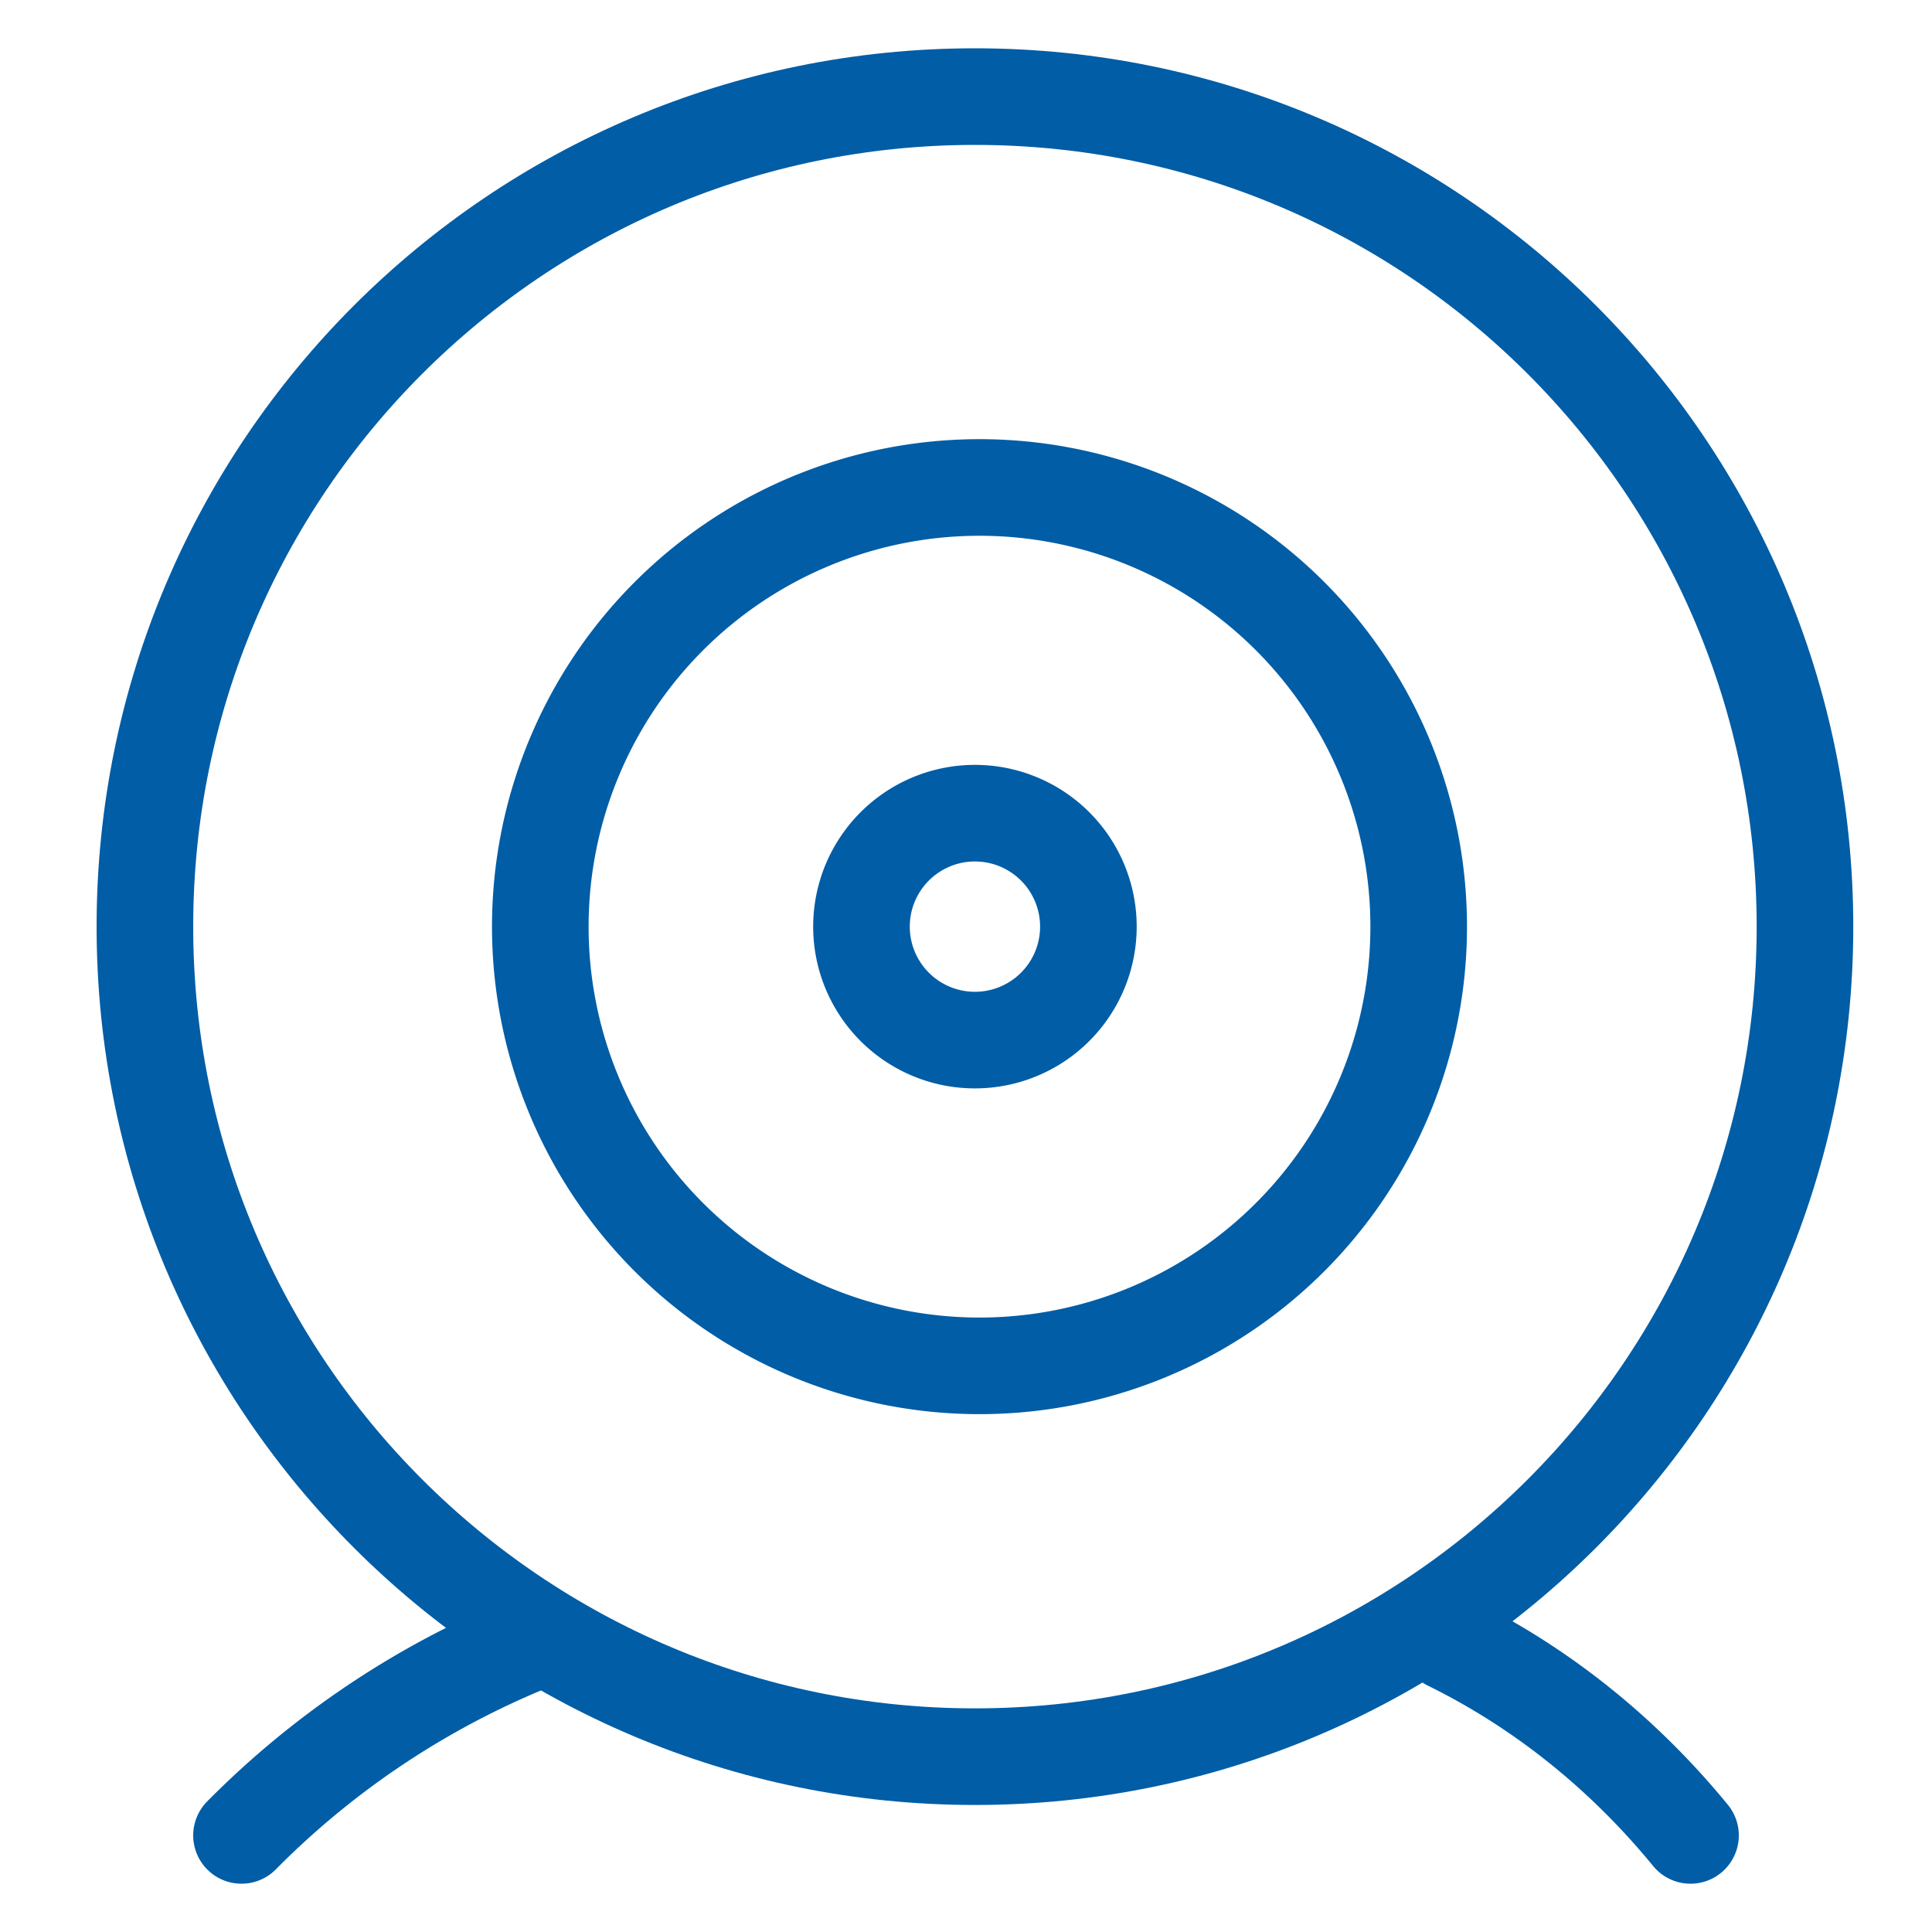
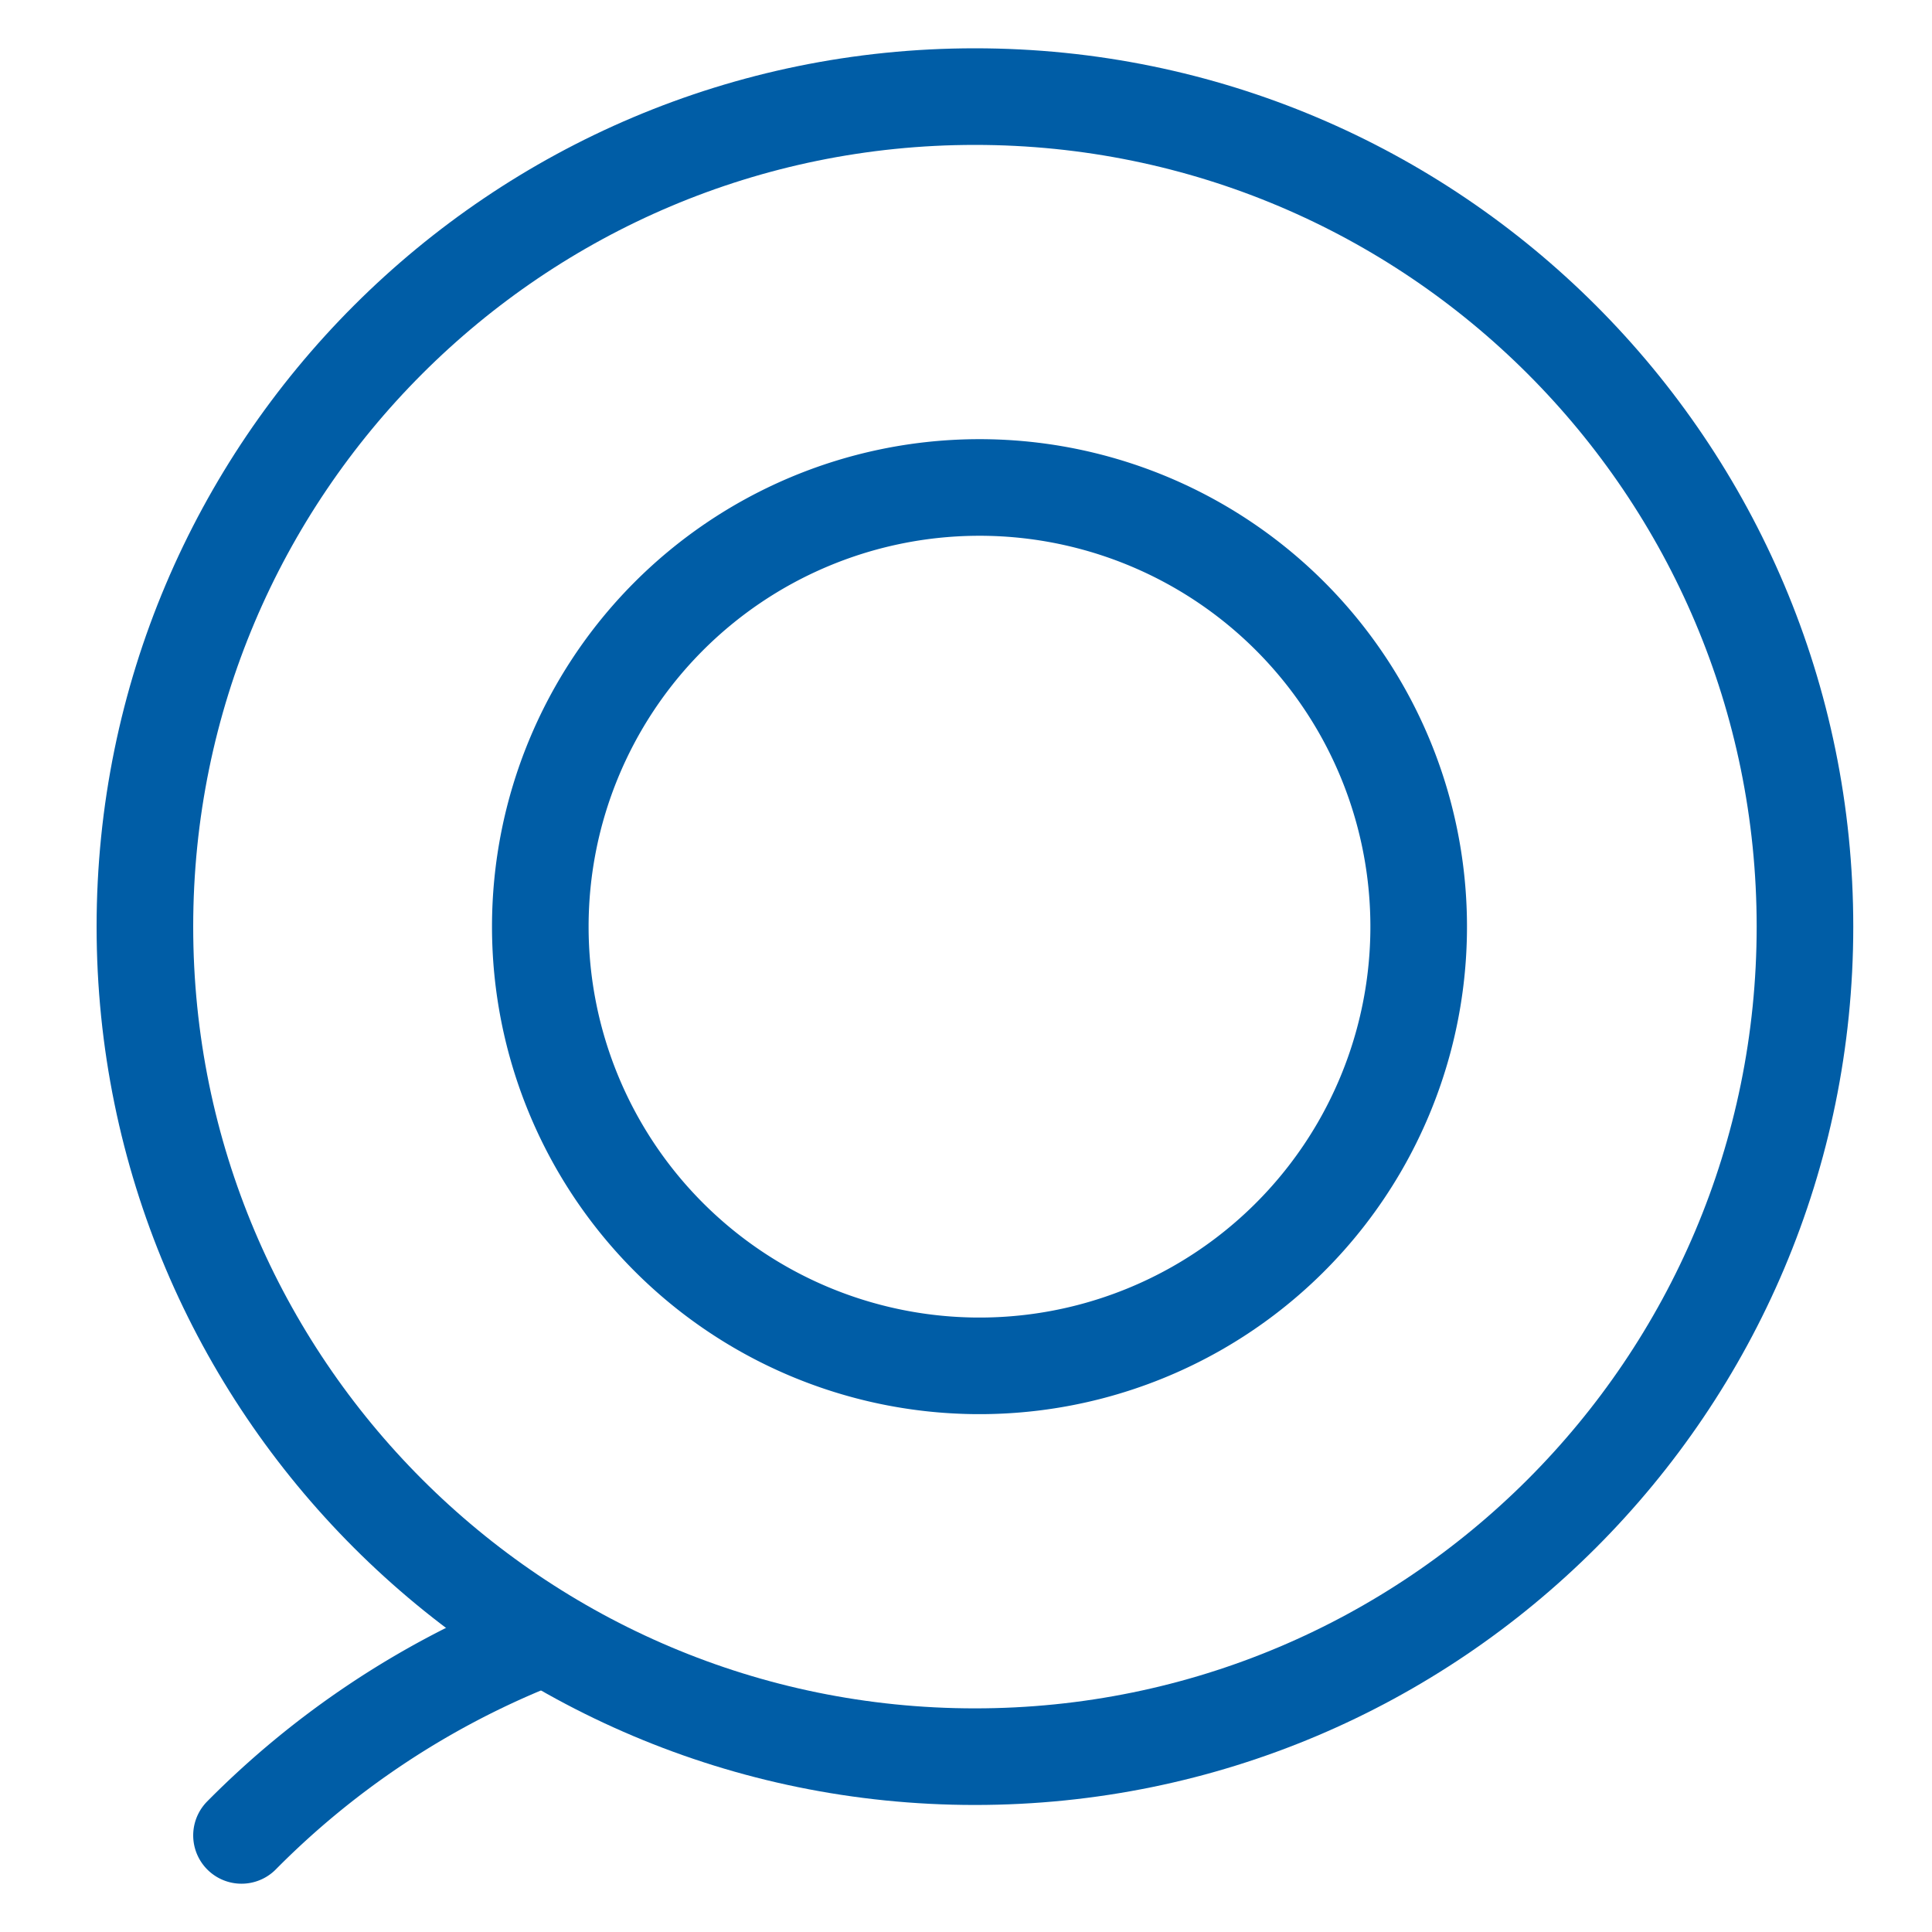
<svg xmlns="http://www.w3.org/2000/svg" width="40" height="40" fill="none">
  <path d="M20.185 36.37c9.491 0 17.185-7.694 17.185-17.185C37.37 9.695 29.676 2 20.185 2 10.695 2 3 9.694 3 19.185S10.694 36.37 20.185 36.37Z" stroke="#005DA6" stroke-width="2" stroke-linecap="round" stroke-linejoin="round" />
-   <path d="M30 34c1.902.934 3.605 2.297 5 4M5 38a17.923 17.923 0 0 1 6-4m9.184-5.722a9.093 9.093 0 1 0 0-18.185 9.093 9.093 0 0 0 0 18.185Z" stroke="#005DA6" stroke-width="2" stroke-linecap="round" stroke-linejoin="round" />
-   <path d="M20.185 21.534a2.349 2.349 0 1 0 0-4.698 2.349 2.349 0 0 0 0 4.698Z" stroke="#005DA6" stroke-width="2" stroke-linecap="round" stroke-linejoin="round" />
+   <path d="M30 34M5 38a17.923 17.923 0 0 1 6-4m9.184-5.722a9.093 9.093 0 1 0 0-18.185 9.093 9.093 0 0 0 0 18.185Z" stroke="#005DA6" stroke-width="2" stroke-linecap="round" stroke-linejoin="round" />
</svg>